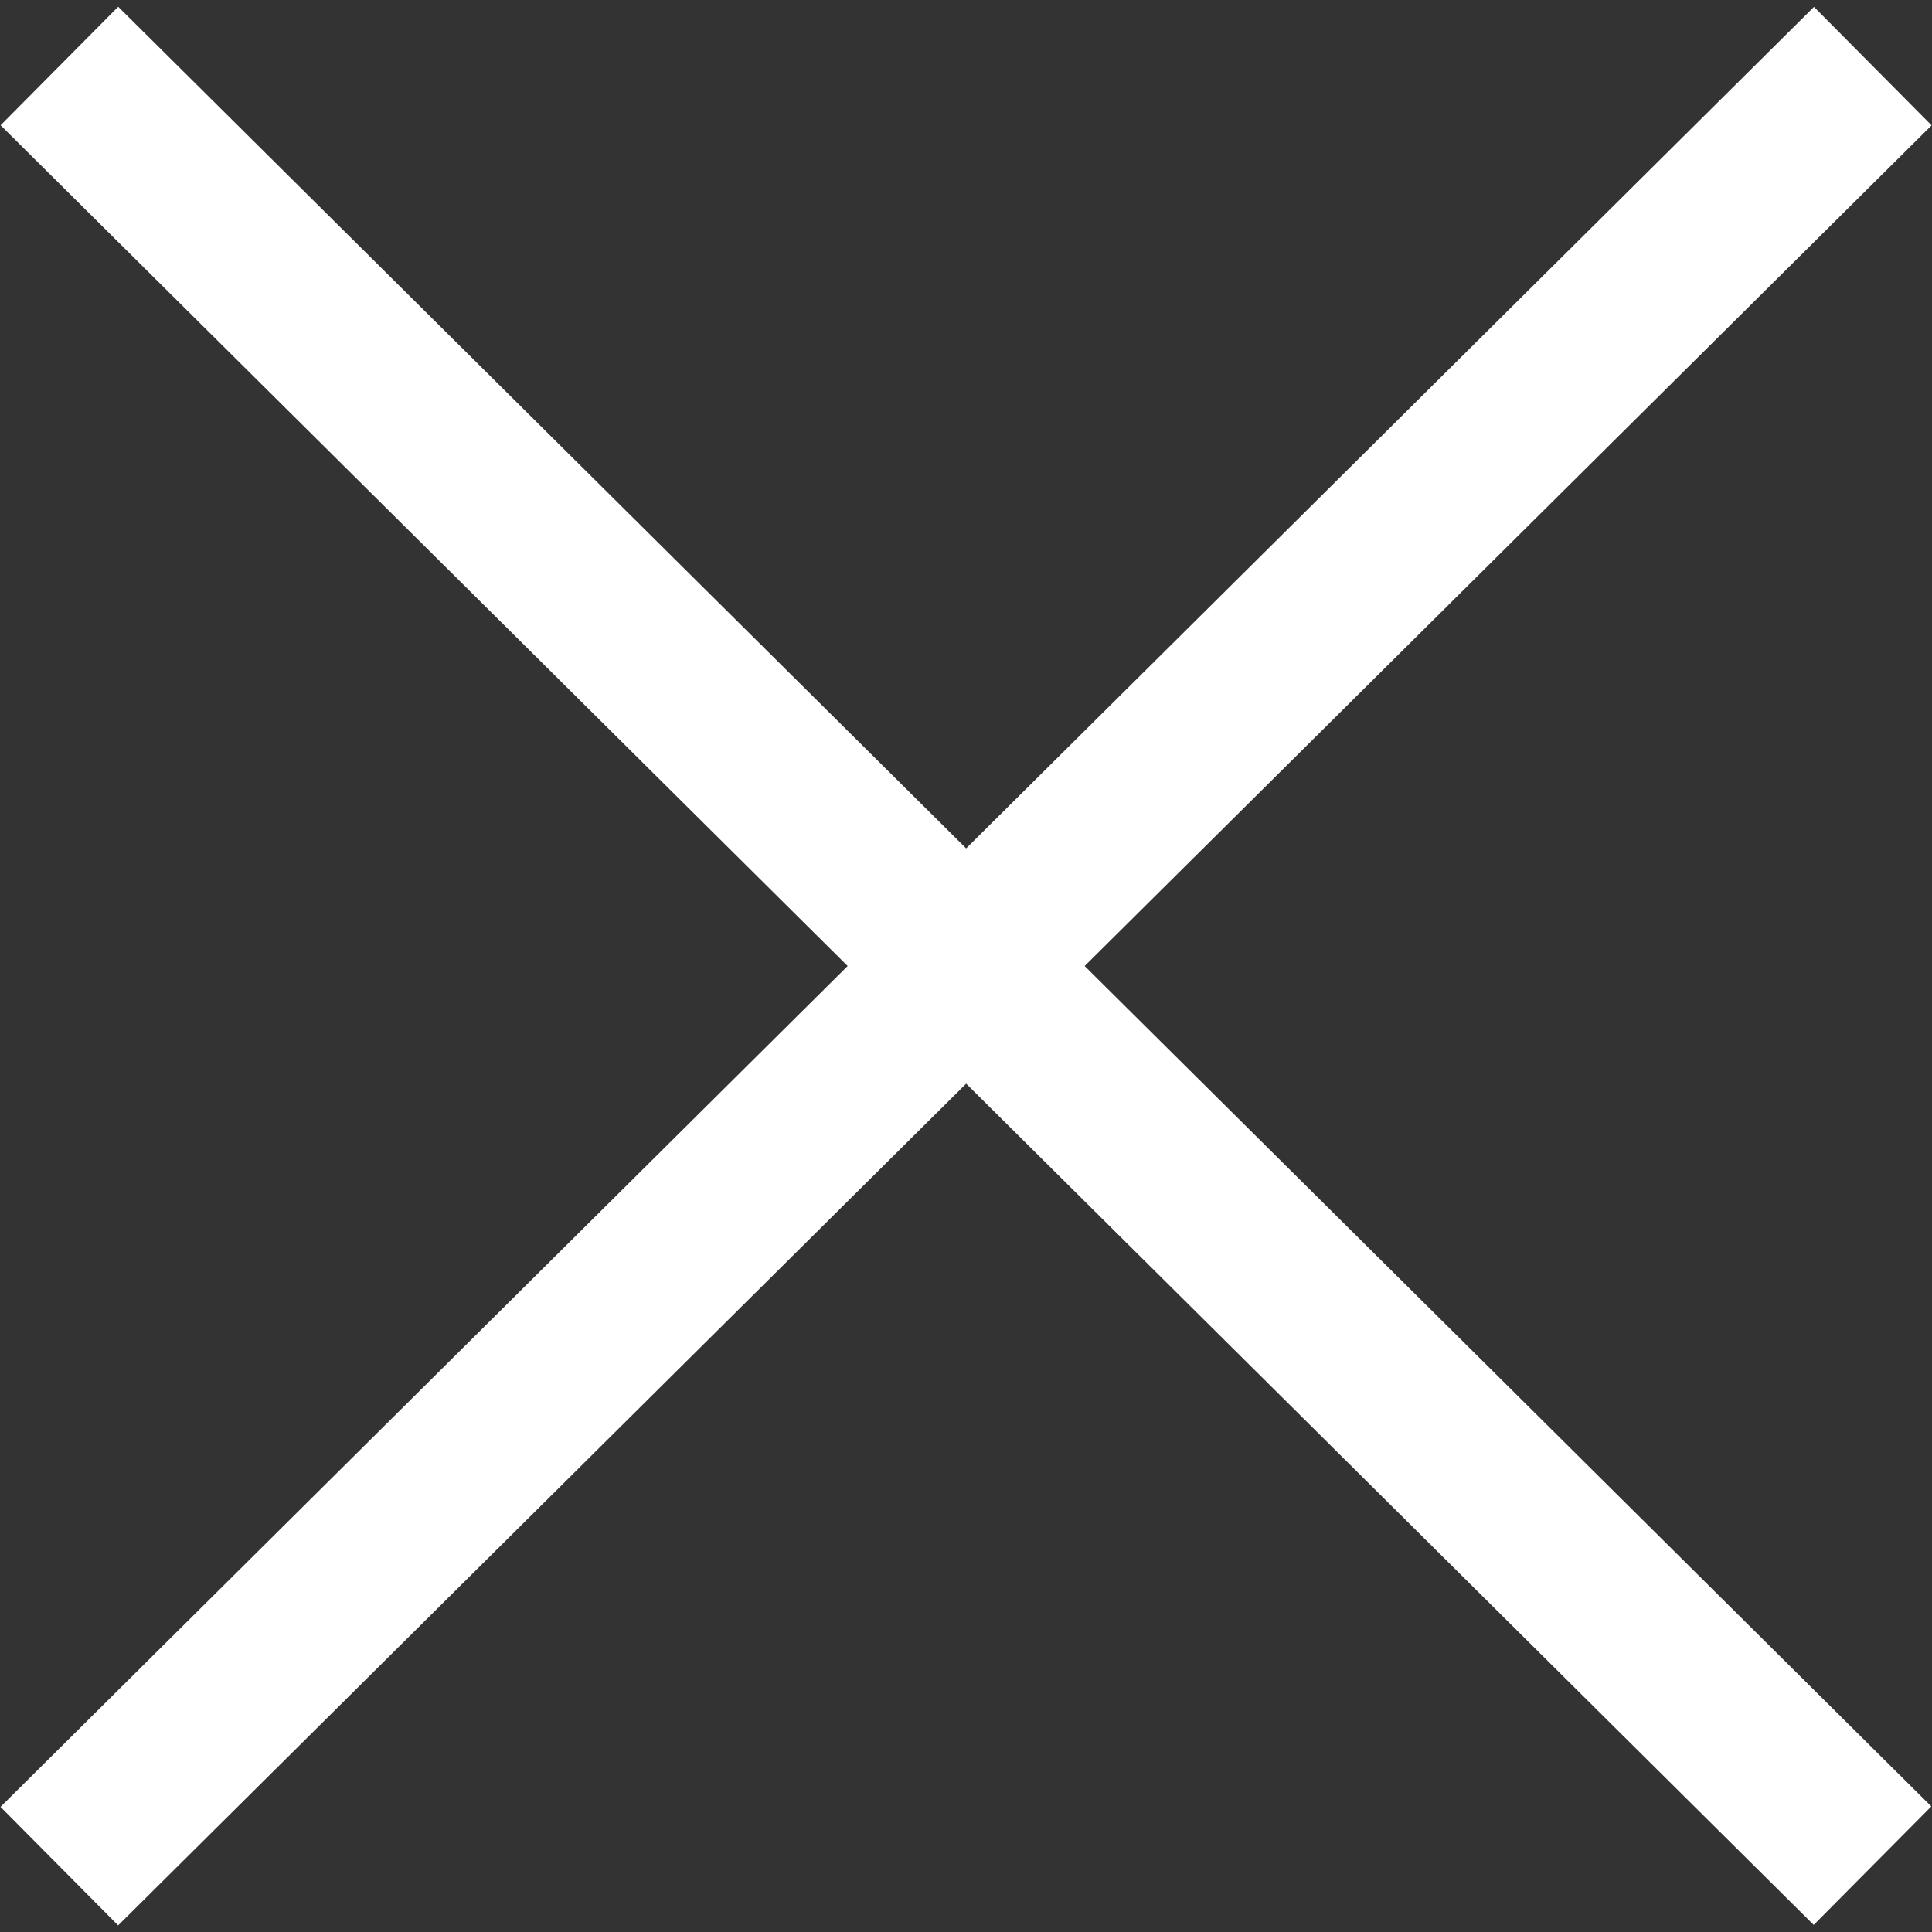
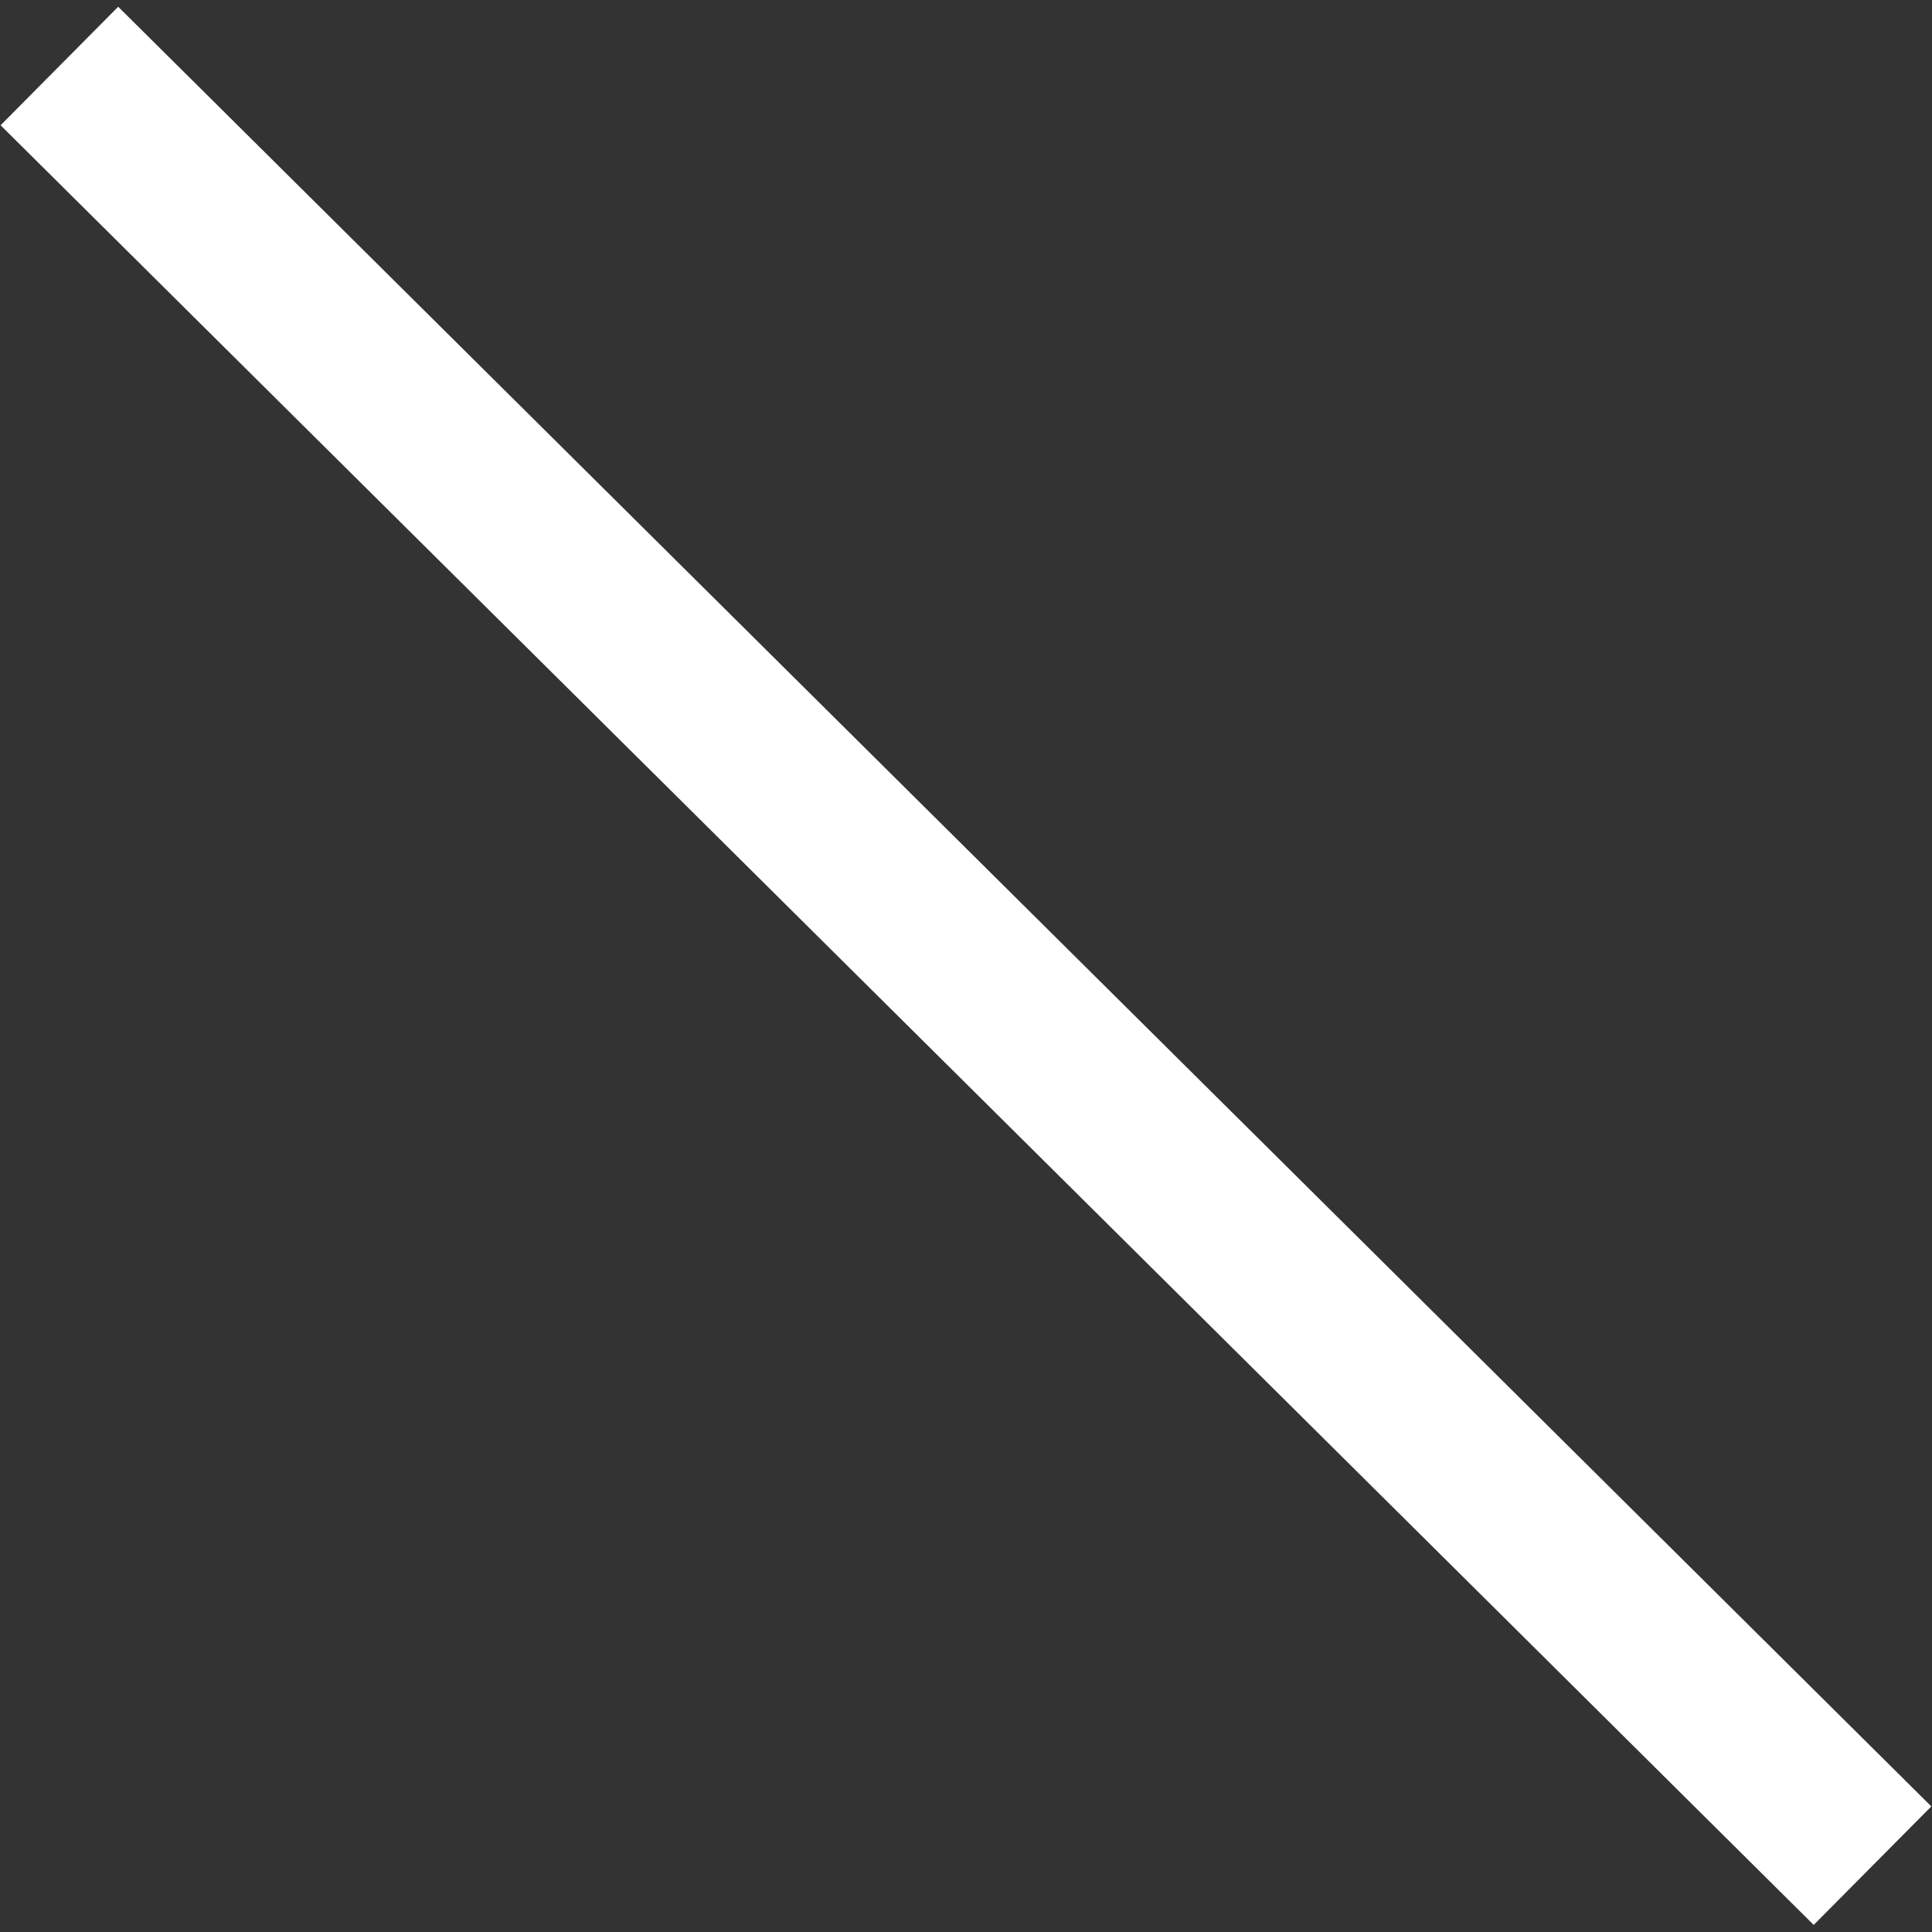
<svg xmlns="http://www.w3.org/2000/svg" width="11.571" height="11.571" viewBox="0 0 11.571 11.571">
  <rect x="0" y="0" width="11.571" height="11.571" fill="#333333" stroke="none" />
  <g transform="translate(-1272.224 -925.784)">
-     <path d="M.238-.1l6.695.025,8.608.032" transform="translate(1283.538 925.941) rotate(135)" fill="none" stroke="#fff" stroke-width="1" />
    <path d="M0,.057,6.695.032,15.3,0" transform="translate(1272.62 926.139) rotate(45)" fill="none" stroke="#fff" stroke-width="1" />
  </g>
</svg>